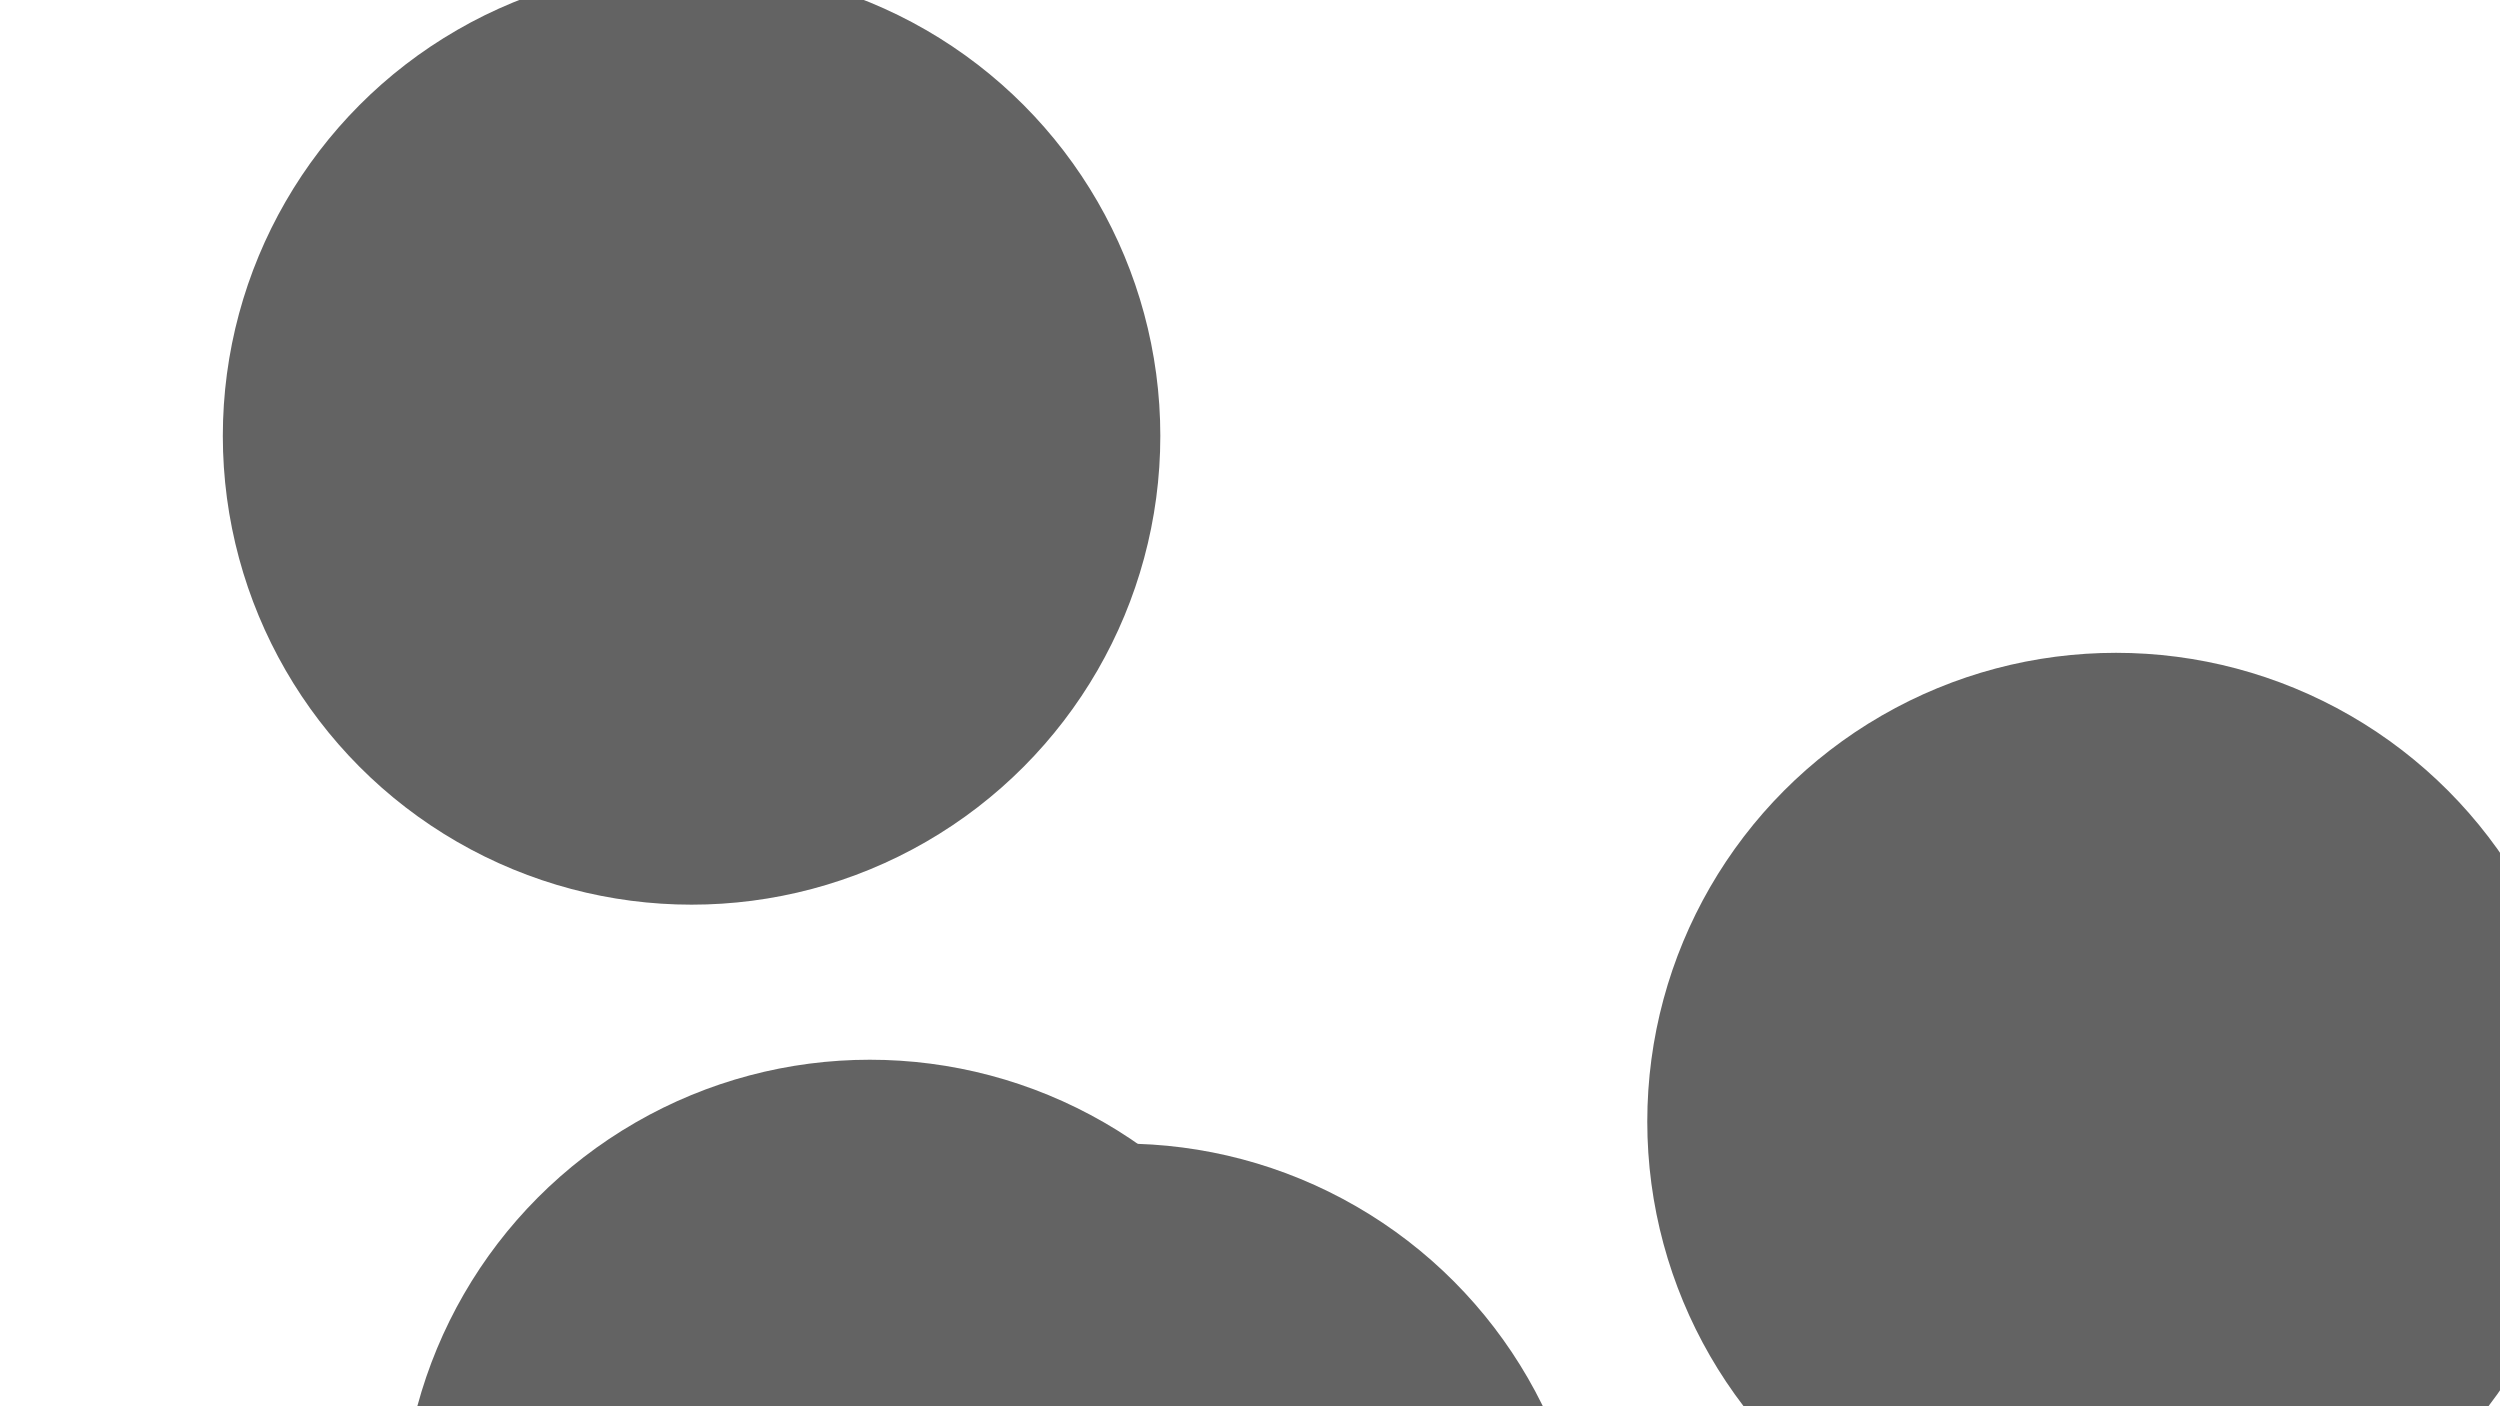
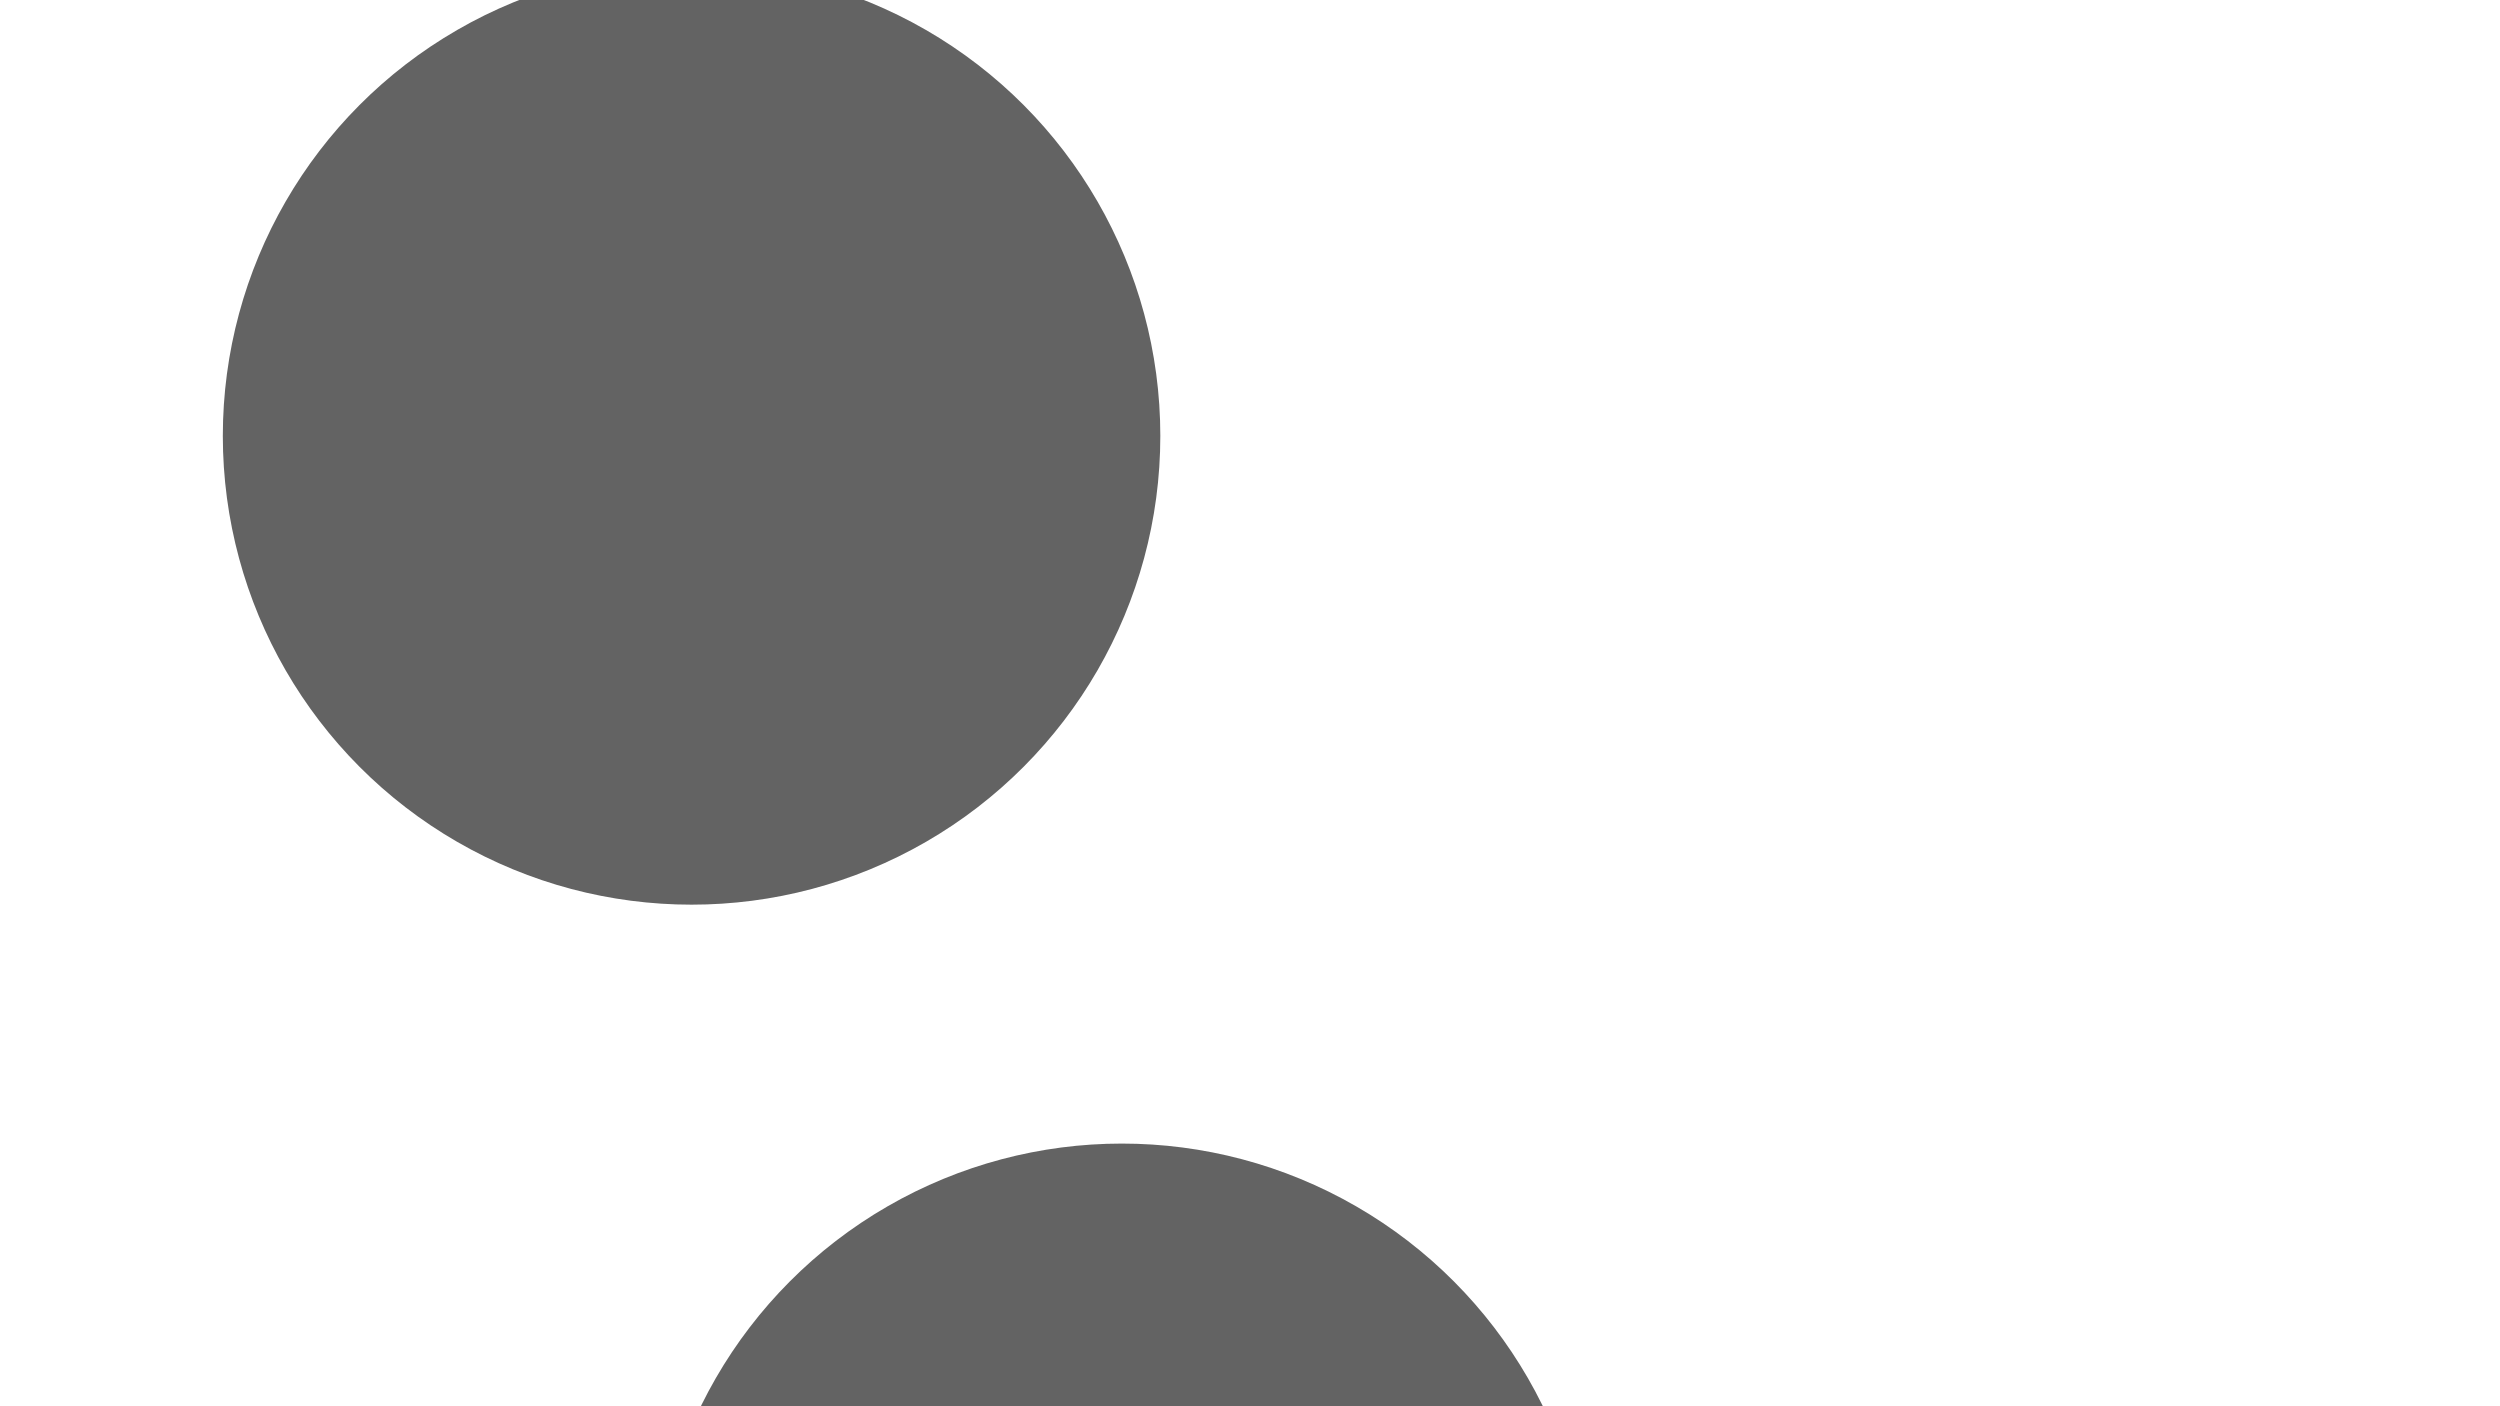
<svg xmlns="http://www.w3.org/2000/svg" opacity=".61" viewBox="0 0 800 450">
  <defs>
    <filter id="a" width="400%" height="400%" x="-100%" y="-100%" color-interpolation-filters="sRGB" filterUnits="objectBoundingBox" primitiveUnits="userSpaceOnUse">
      <feGaussianBlur width="100%" height="100%" x="0%" y="0%" in="SourceGraphic" result="blur" stdDeviation="77" />
    </filter>
  </defs>
  <g filter="url(#a)">
-     <circle cx="278.352" cy="489.115" r="150" fill="hsl(37, 99%, 67%)" />
    <circle cx="358.996" cy="515.945" r="150" fill="hsl(316, 73%, 52%)" />
    <circle cx="221.303" cy="139.492" r="150" fill="hsl(185, 100%, 57%)" />
-     <circle cx="677.129" cy="358.903" r="150" fill="hsl(11, 100%, 65%)" />
  </g>
</svg>